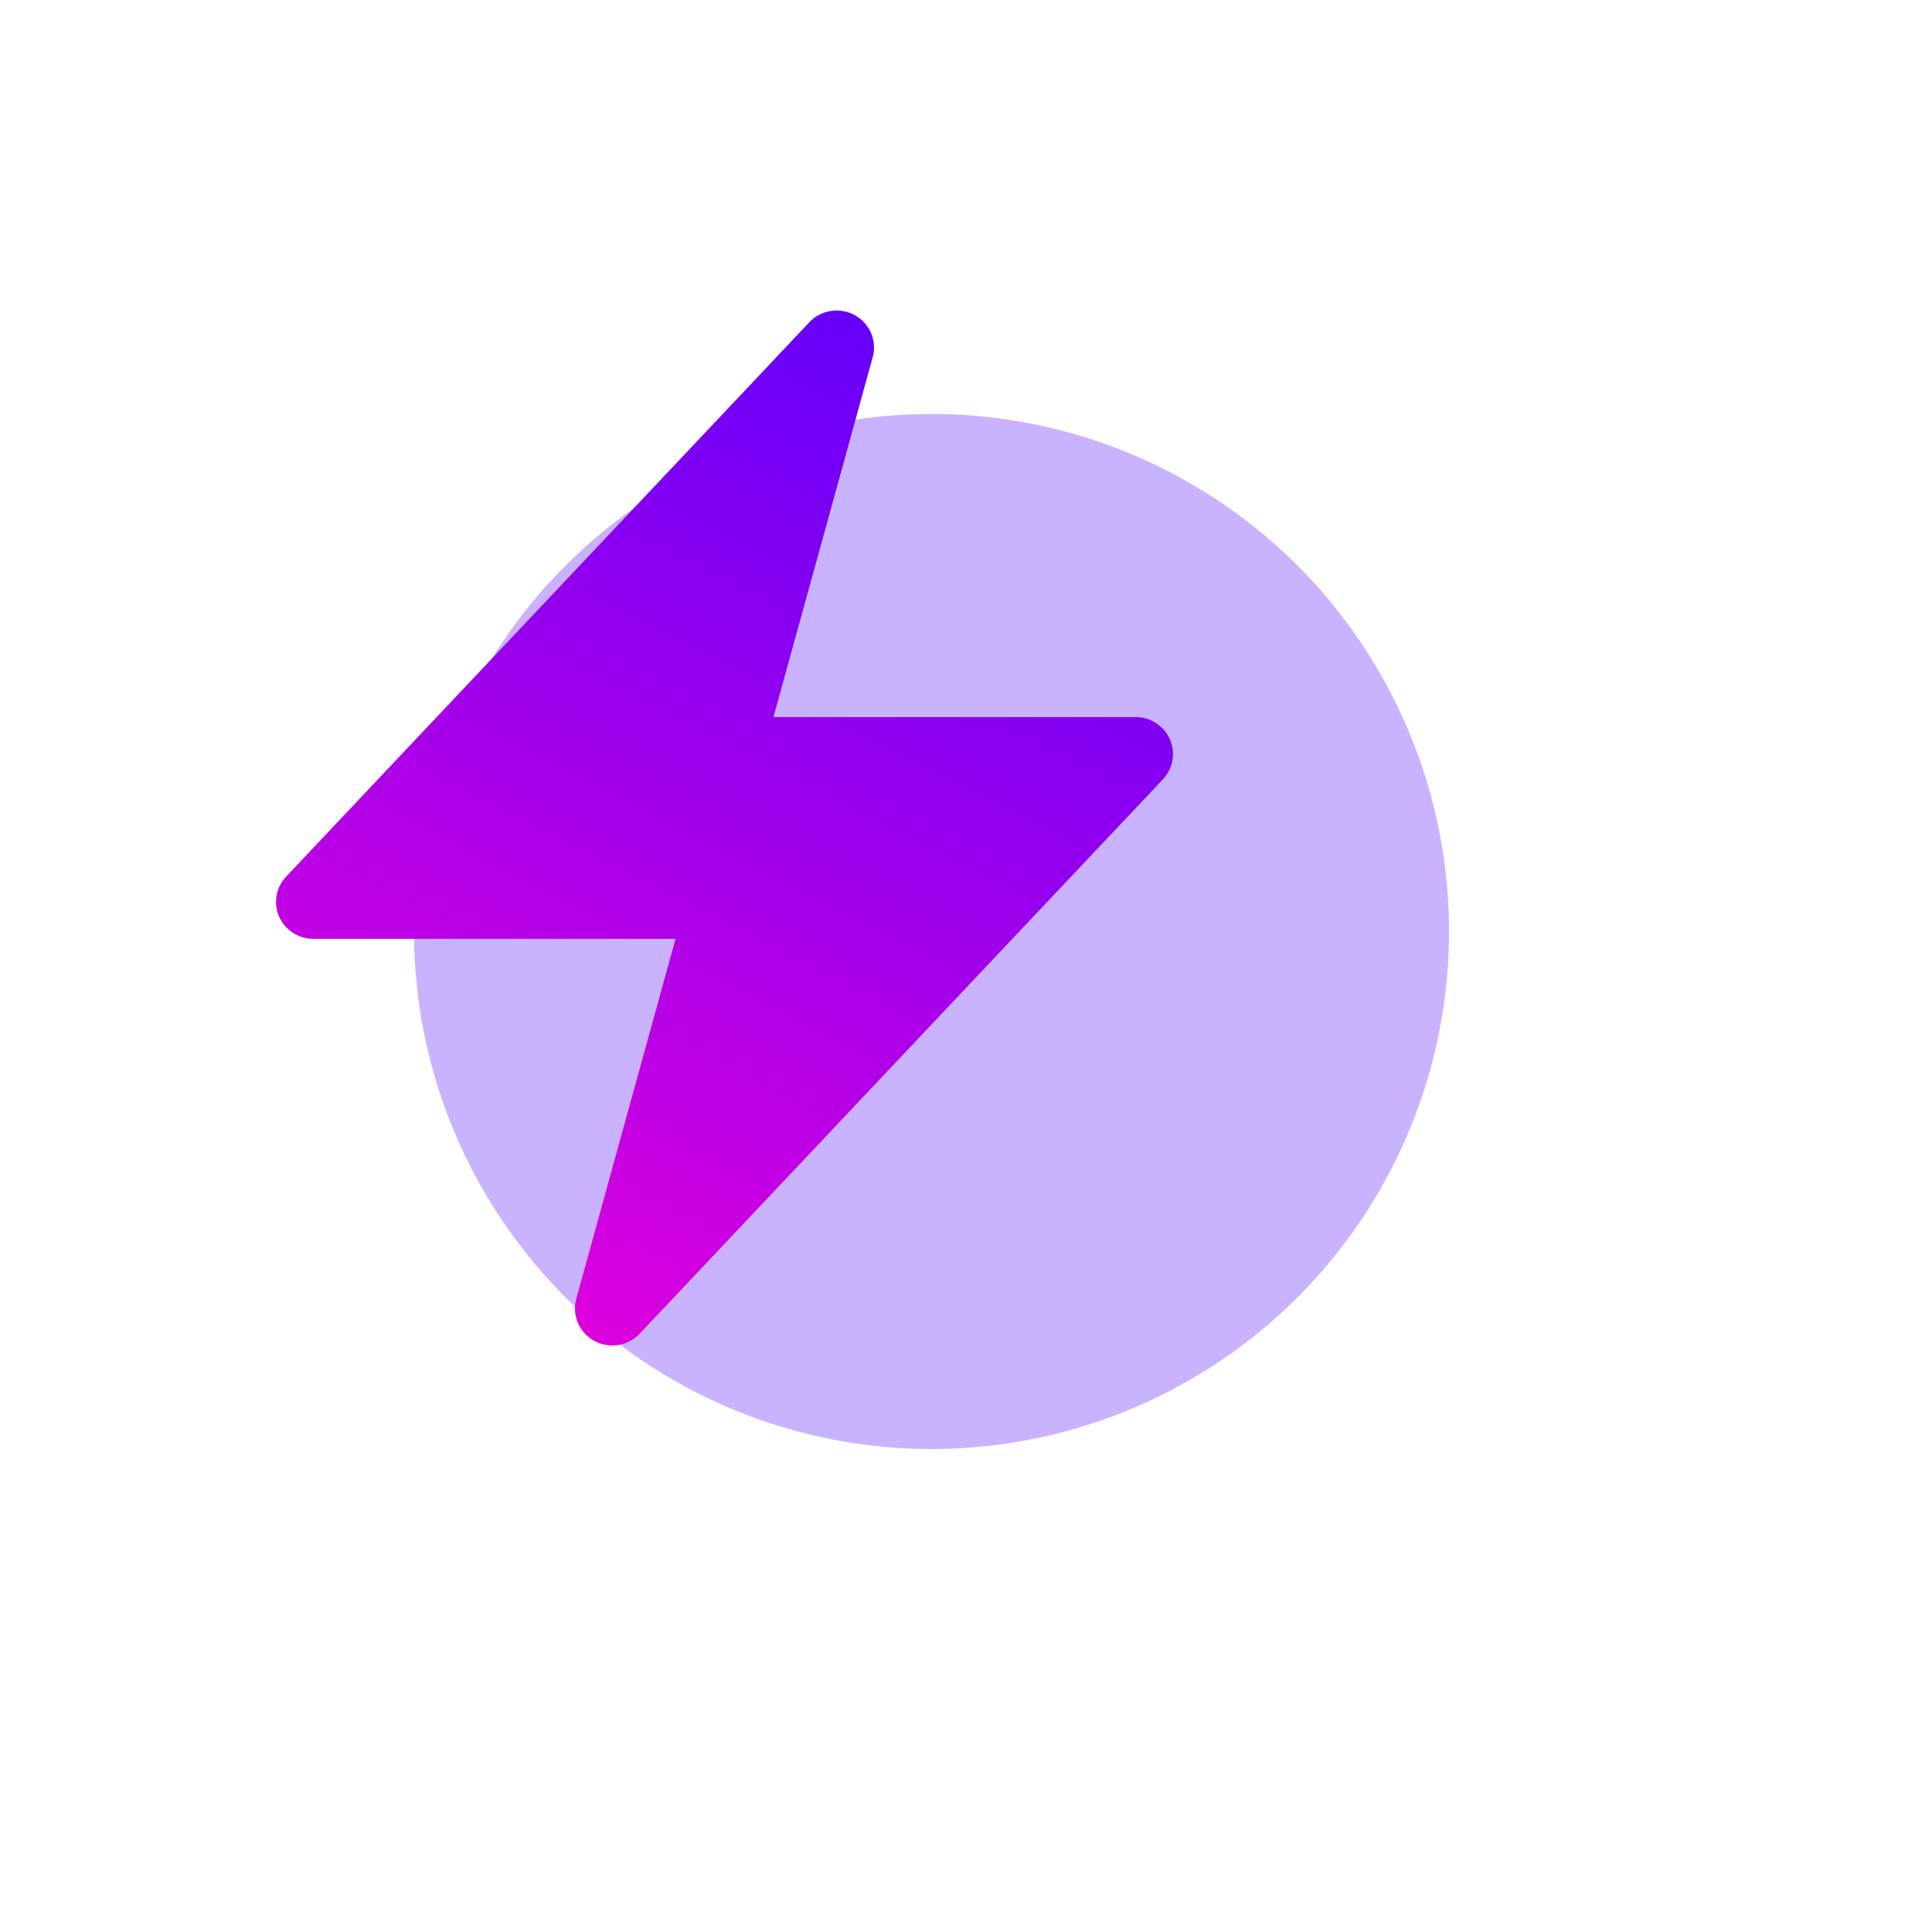
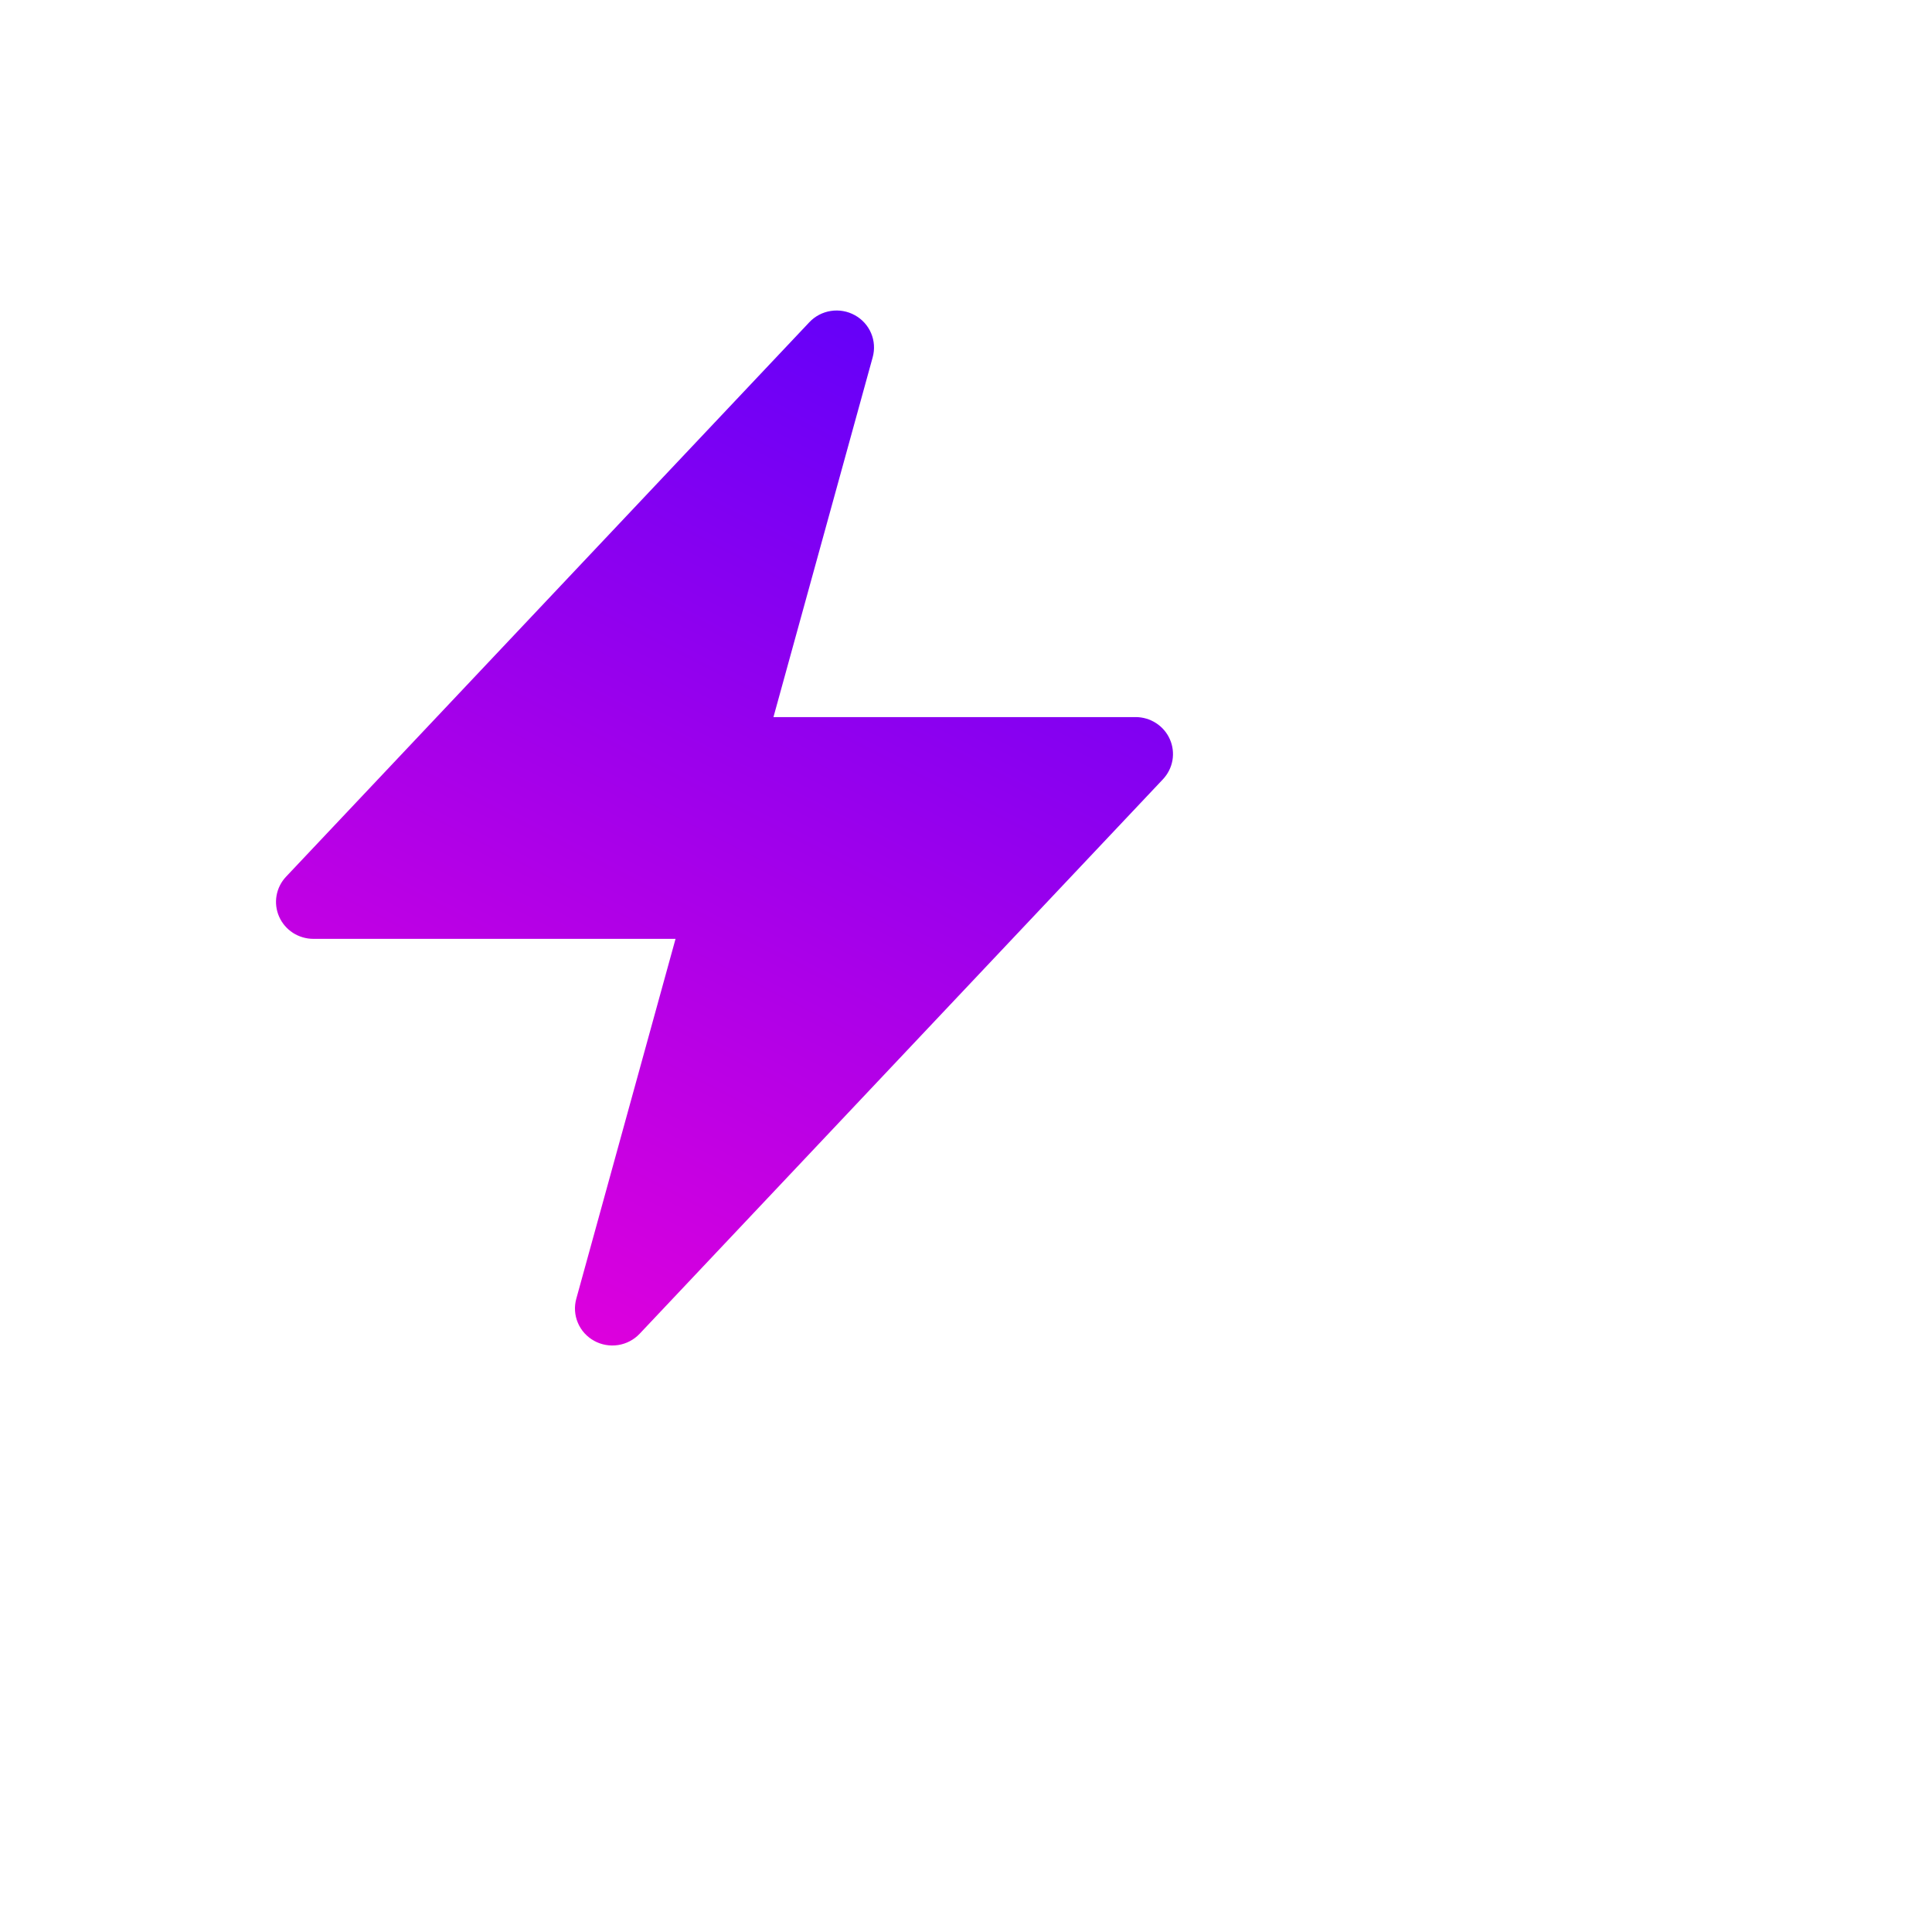
<svg xmlns="http://www.w3.org/2000/svg" width="56" height="56" viewBox="0 0 56 56" fill="none">
  <g clip-path="url(#clip0_3568_4359)">
    <g opacity="0.3" filter="url(#filter0_f_3568_4359)">
-       <circle cx="27" cy="27" r="15" fill="#4A00FF" />
-     </g>
+       </g>
    <g filter="url(#filter1_d_3568_4359)">
      <path fill-rule="evenodd" clip-rule="evenodd" d="M24.777 8.136C24.989 8.252 25.155 8.435 25.249 8.656C25.343 8.876 25.359 9.122 25.296 9.353L22.419 19.785H32.917C33.128 19.785 33.334 19.846 33.511 19.961C33.687 20.075 33.826 20.238 33.91 20.43C33.994 20.621 34.02 20.833 33.984 21.039C33.948 21.244 33.852 21.435 33.708 21.588L18.541 37.659C18.376 37.834 18.156 37.95 17.917 37.987C17.678 38.024 17.432 37.981 17.221 37.864C17.009 37.747 16.843 37.564 16.75 37.343C16.656 37.121 16.64 36.876 16.704 36.645L19.581 26.213H9.083C8.872 26.213 8.666 26.152 8.489 26.038C8.313 25.923 8.174 25.76 8.09 25.569C8.006 25.377 7.98 25.166 8.016 24.96C8.052 24.754 8.148 24.563 8.292 24.411L23.459 8.34C23.624 8.165 23.843 8.05 24.082 8.013C24.321 7.976 24.566 8.019 24.777 8.136Z" fill="url(#paint0_linear_3568_4359)" />
    </g>
  </g>
  <defs>
    <filter id="filter0_f_3568_4359" x="-12" y="-12" width="78" height="78" filterUnits="userSpaceOnUse" color-interpolation-filters="sRGB">
      <feFlood flood-opacity="0" result="BackgroundImageFix" />
      <feBlend mode="normal" in="SourceGraphic" in2="BackgroundImageFix" result="shape" />
      <feGaussianBlur stdDeviation="12" result="effect1_foregroundBlur_3568_4359" />
    </filter>
    <filter id="filter1_d_3568_4359" x="6" y="7" width="30" height="34" filterUnits="userSpaceOnUse" color-interpolation-filters="sRGB">
      <feFlood flood-opacity="0" result="BackgroundImageFix" />
      <feColorMatrix in="SourceAlpha" type="matrix" values="0 0 0 0 0 0 0 0 0 0 0 0 0 0 0 0 0 0 127 0" result="hardAlpha" />
      <feOffset dy="1" />
      <feGaussianBlur stdDeviation="1" />
      <feComposite in2="hardAlpha" operator="out" />
      <feColorMatrix type="matrix" values="0 0 0 0 0.775 0 0 0 0 0.518 0 0 0 0 0.018 0 0 0 0.2 0" />
      <feBlend mode="normal" in2="BackgroundImageFix" result="effect1_dropShadow_3568_4359" />
      <feBlend mode="normal" in="SourceGraphic" in2="effect1_dropShadow_3568_4359" result="shape" />
    </filter>
    <linearGradient id="paint0_linear_3568_4359" x1="29.979" y1="3.132" x2="9.312" y2="43.425" gradientUnits="userSpaceOnUse">
      <stop stop-color="#4A00FF" />
      <stop offset="1" stop-color="#FF00D5" />
    </linearGradient>
    <clipPath id="clip0_3568_4359">
      <rect width="56" height="56" fill="white" />
    </clipPath>
  </defs>
</svg>